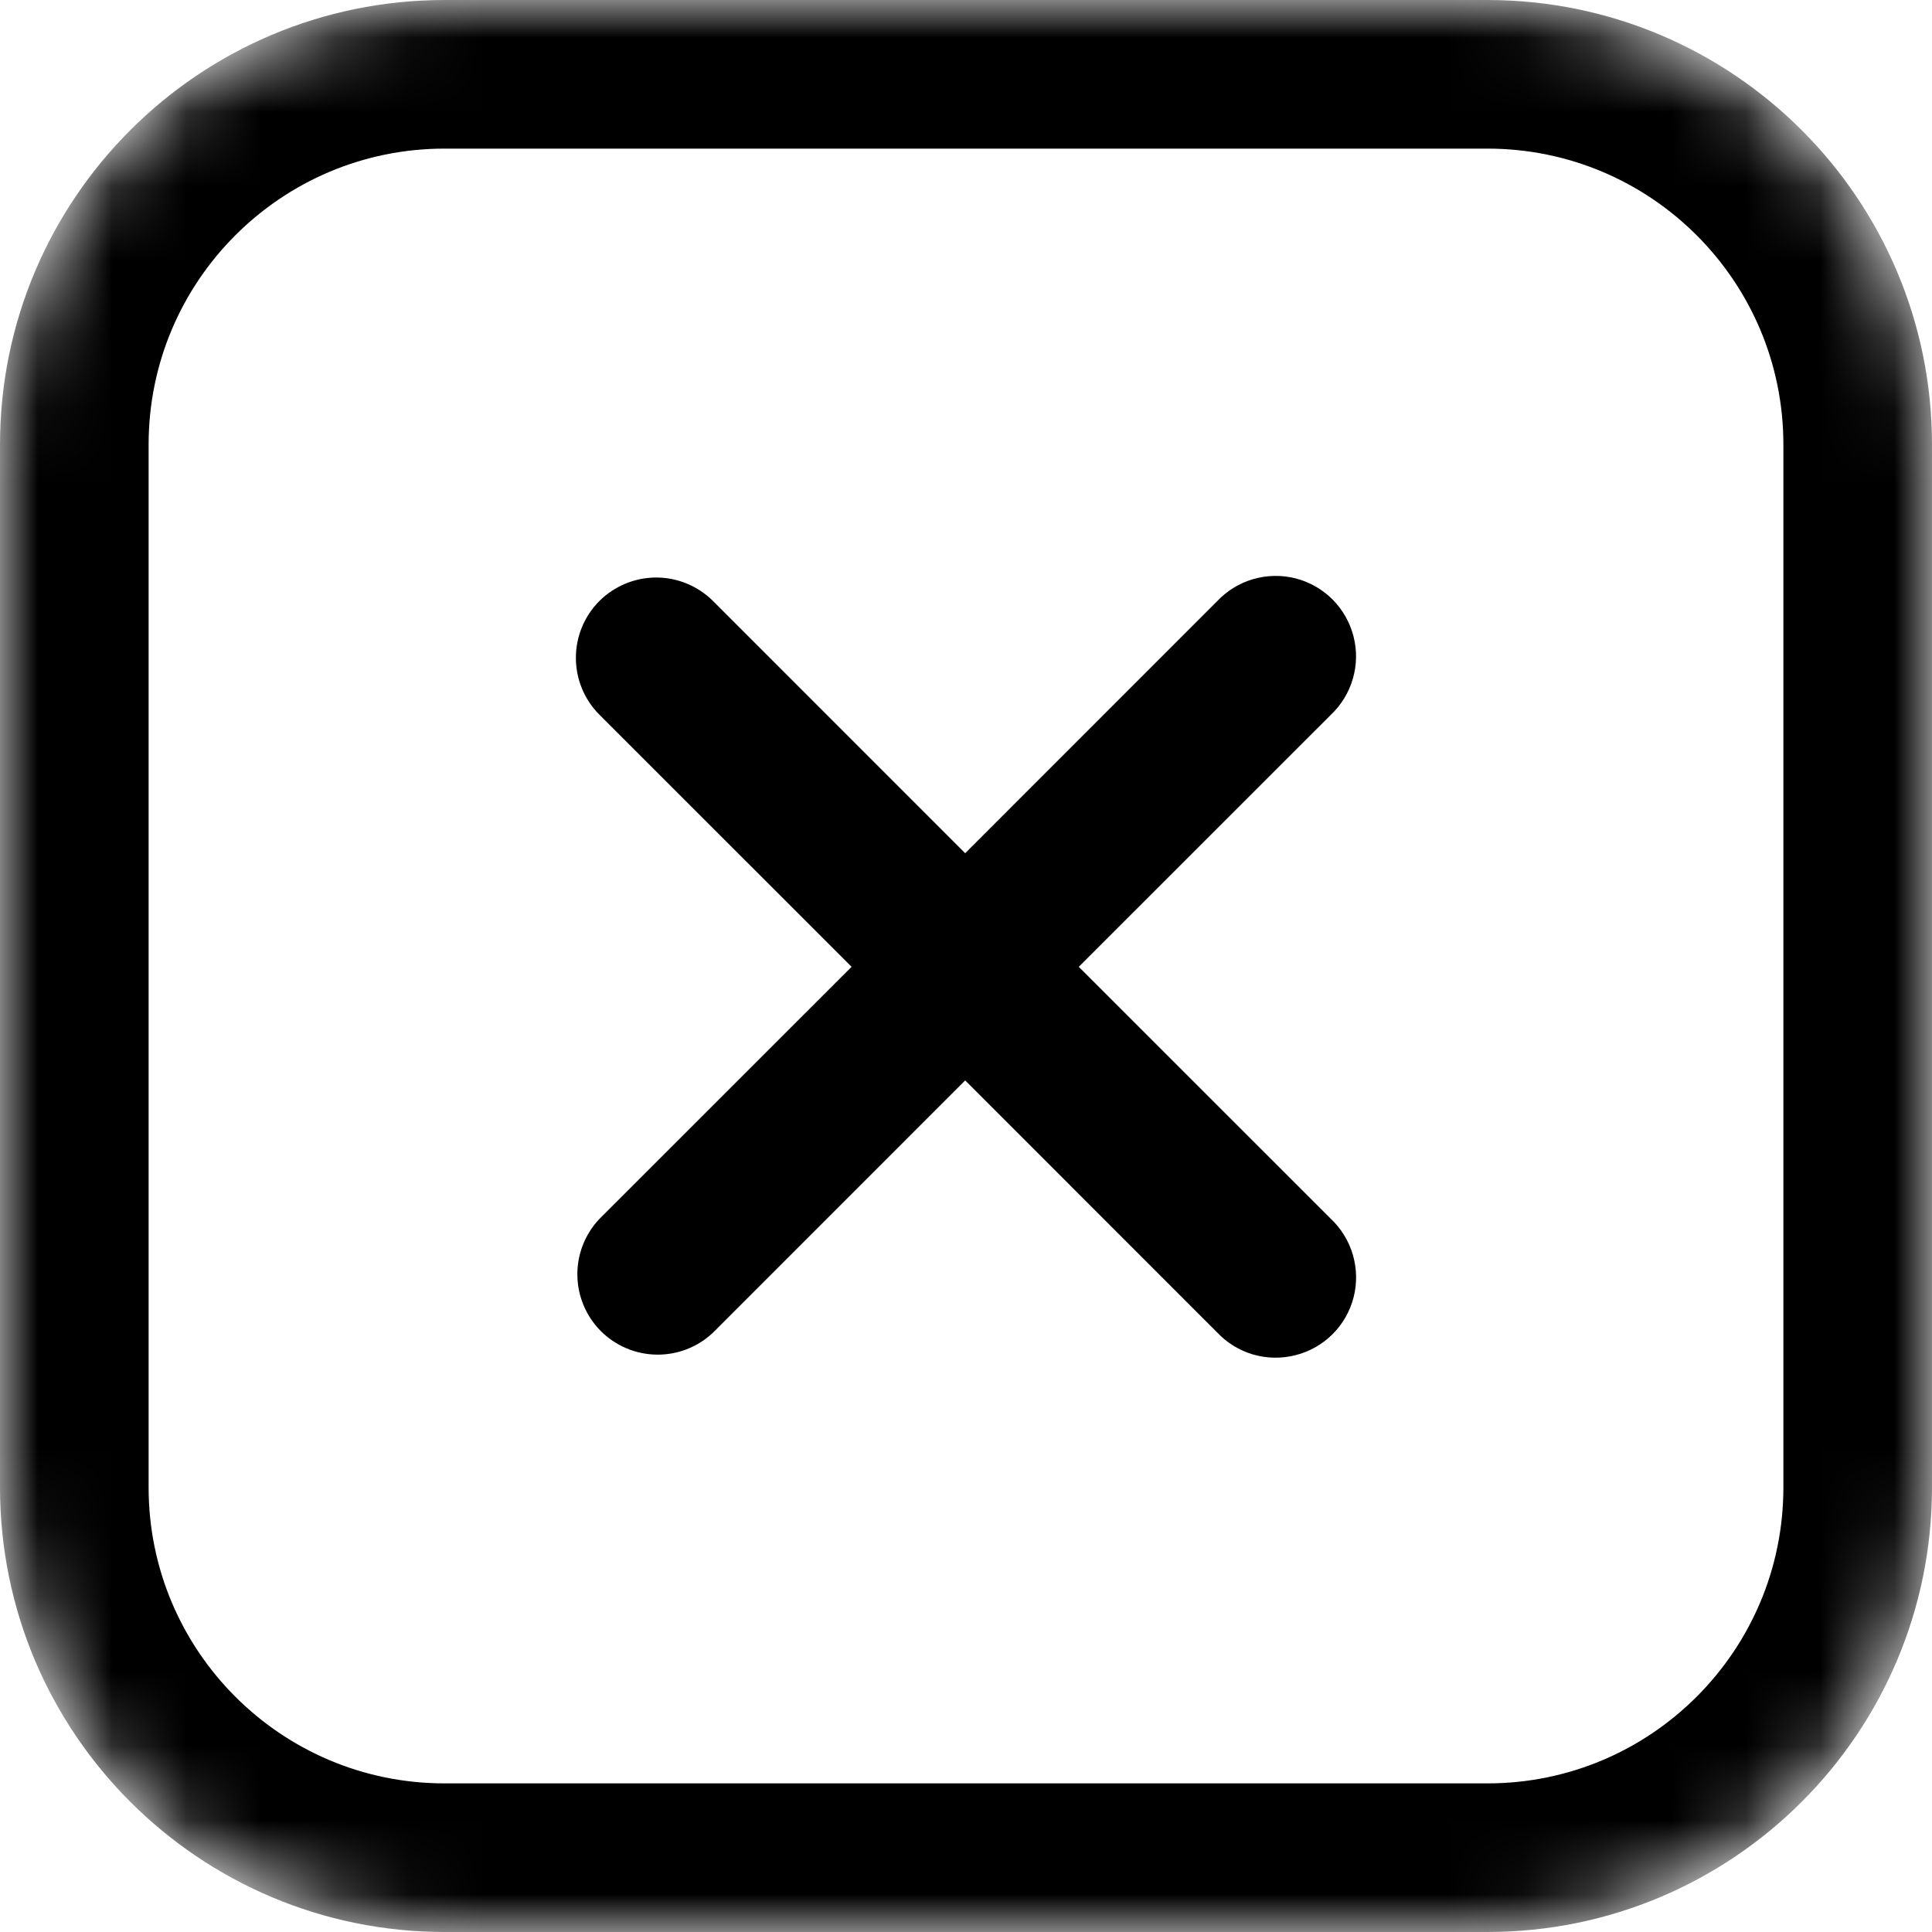
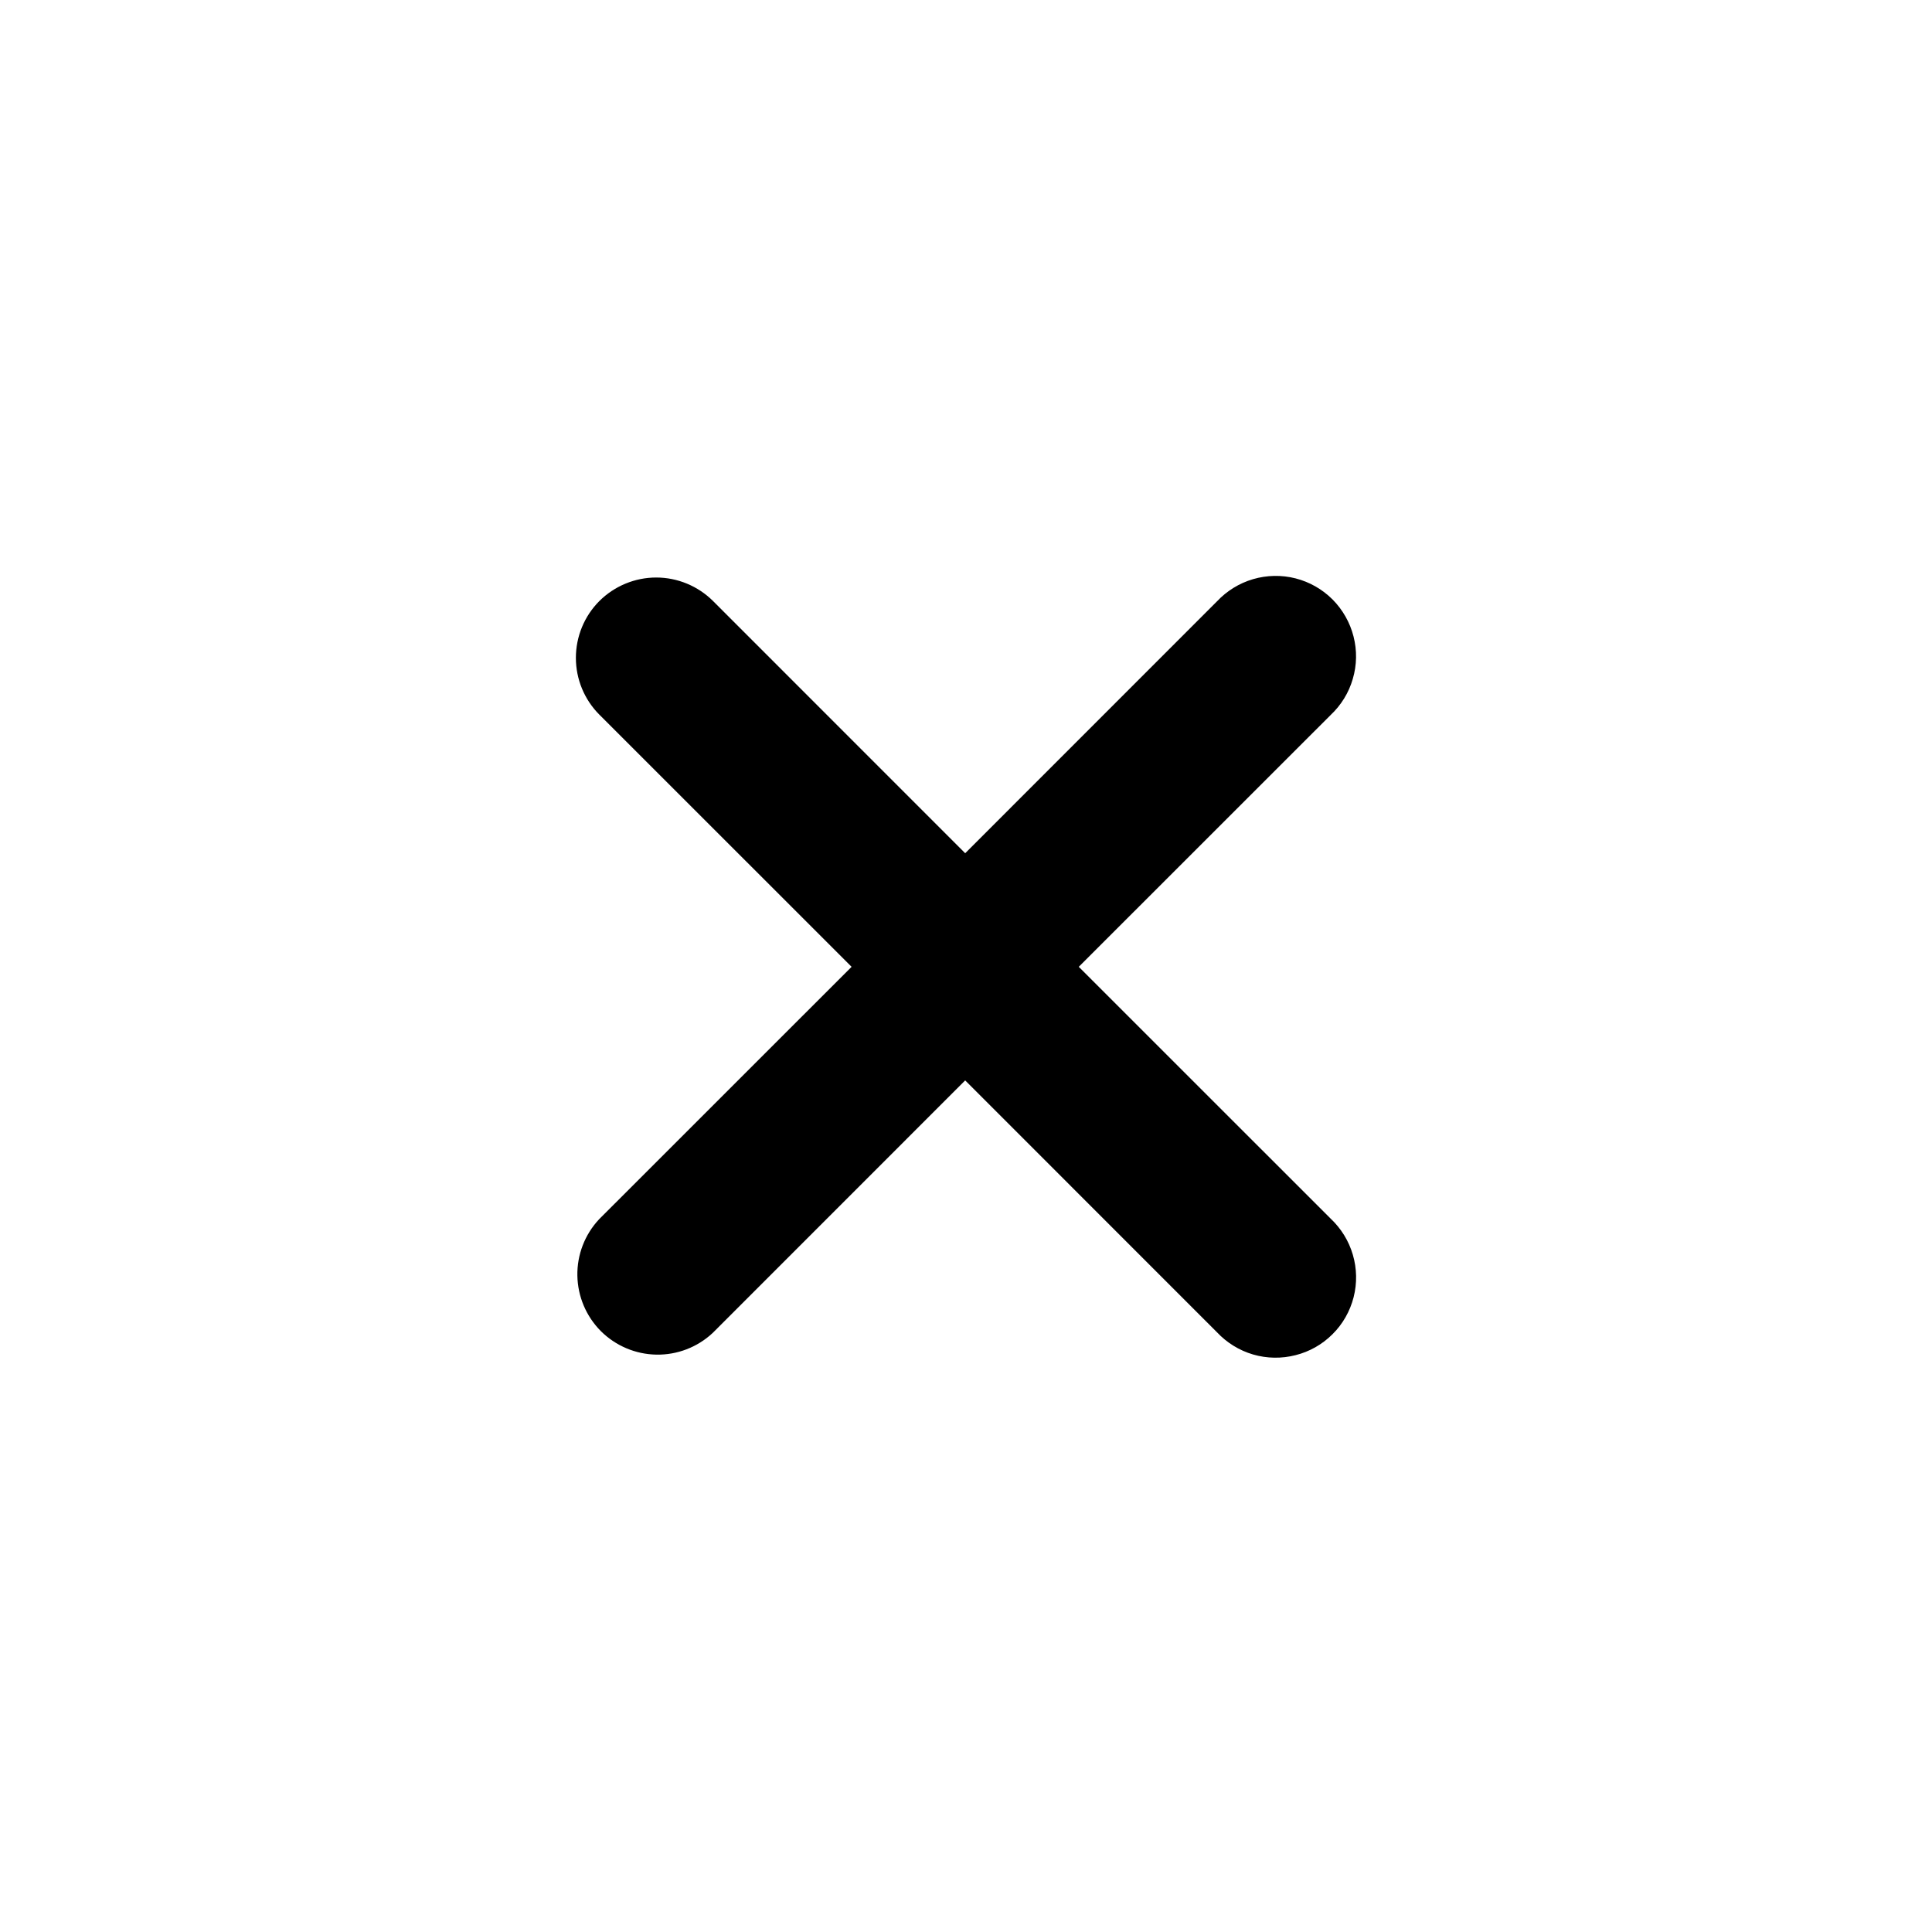
<svg xmlns="http://www.w3.org/2000/svg" width="26" height="26" viewBox="0 0 26 26" fill="none">
  <g clip-path="url(#clip0_143_140)">
    <mask id="mask0_143_140" style="mask-type:alpha" maskUnits="userSpaceOnUse" x="0" y="0" width="26" height="26">
      <path d="M20.016 0H5.984C2.679 0 0 2.679 0 5.984V20.016C0 23.321 2.679 26 5.984 26H20.016C23.321 26 26 23.321 26 20.016V5.984C26 2.679 23.321 0 20.016 0Z" fill="url(#paint0_linear_143_140)" />
    </mask>
    <g mask="url(#mask0_143_140)">
-       <path d="M5.984 1H20.016C22.769 1 25 3.231 25 5.984V20.016C25 22.769 22.769 25 20.016 25H5.984C3.231 25 1 22.769 1 20.016V5.984C1 3.231 3.231 1 5.984 1Z" stroke="black" stroke-width="2" />
-     </g>
+       </g>
    <path d="M8.243 8.265C8.399 8.11 8.611 8.022 8.831 8.022C9.051 8.022 9.263 8.11 9.419 8.265L12.989 11.836L16.559 8.265C16.661 8.156 16.79 8.076 16.933 8.034C17.077 7.992 17.229 7.989 17.374 8.026C17.518 8.063 17.65 8.138 17.756 8.244C17.861 8.35 17.936 8.482 17.973 8.627C18.01 8.771 18.008 8.923 17.965 9.067C17.924 9.21 17.844 9.339 17.735 9.441L14.164 13.011L17.735 16.581C17.844 16.683 17.924 16.812 17.966 16.956C18.008 17.099 18.011 17.251 17.974 17.396C17.937 17.541 17.862 17.673 17.756 17.778C17.65 17.884 17.518 17.959 17.373 17.995C17.229 18.032 17.077 18.03 16.933 17.988C16.79 17.946 16.661 17.866 16.559 17.757L12.989 14.186L9.419 17.757C9.261 17.904 9.052 17.984 8.837 17.98C8.621 17.976 8.416 17.889 8.263 17.737C8.111 17.584 8.024 17.379 8.02 17.163C8.016 16.948 8.096 16.739 8.243 16.581L11.814 13.011L8.243 9.441C8.087 9.285 8 9.073 8 8.853C8 8.633 8.087 8.421 8.243 8.265Z" fill="black" stroke="black" stroke-width="0.5" />
  </g>
  <defs>
    <linearGradient id="paint0_linear_143_140" x1="-9.135" y1="34.76" x2="46.594" y2="2.504" gradientUnits="userSpaceOnUse">
      <stop stop-color="#D490F3" />
      <stop offset="0.488" stop-color="#6A9AF8" />
      <stop offset="1" stop-color="#46C6FD" />
    </linearGradient>
    <clipPath id="clip0_143_140">
      <rect width="26" height="26" fill="white" />
    </clipPath>
  </defs>
</svg>